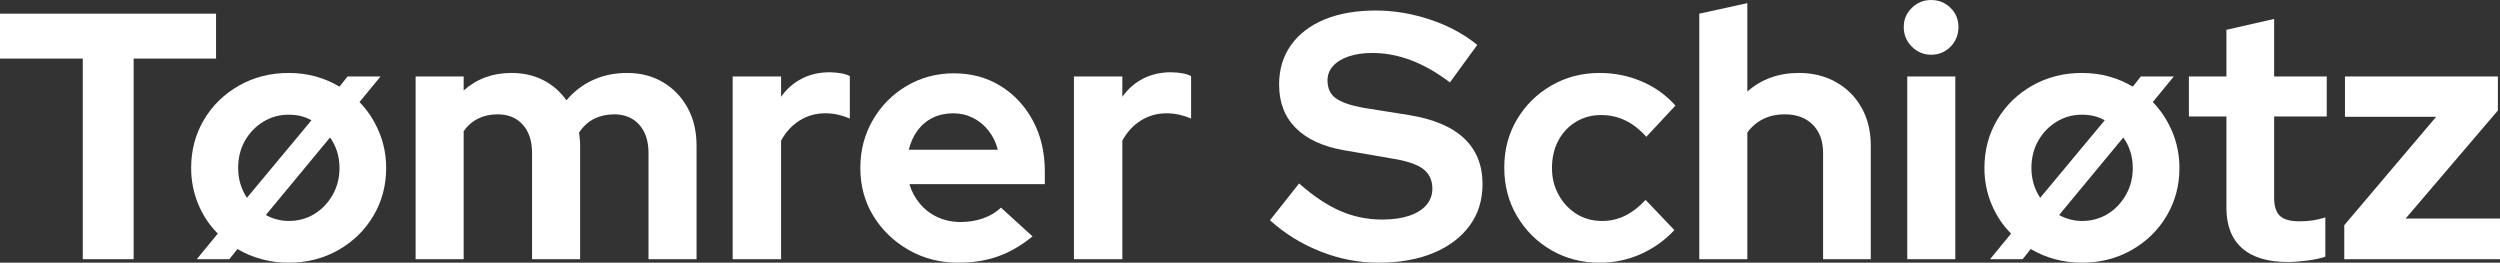
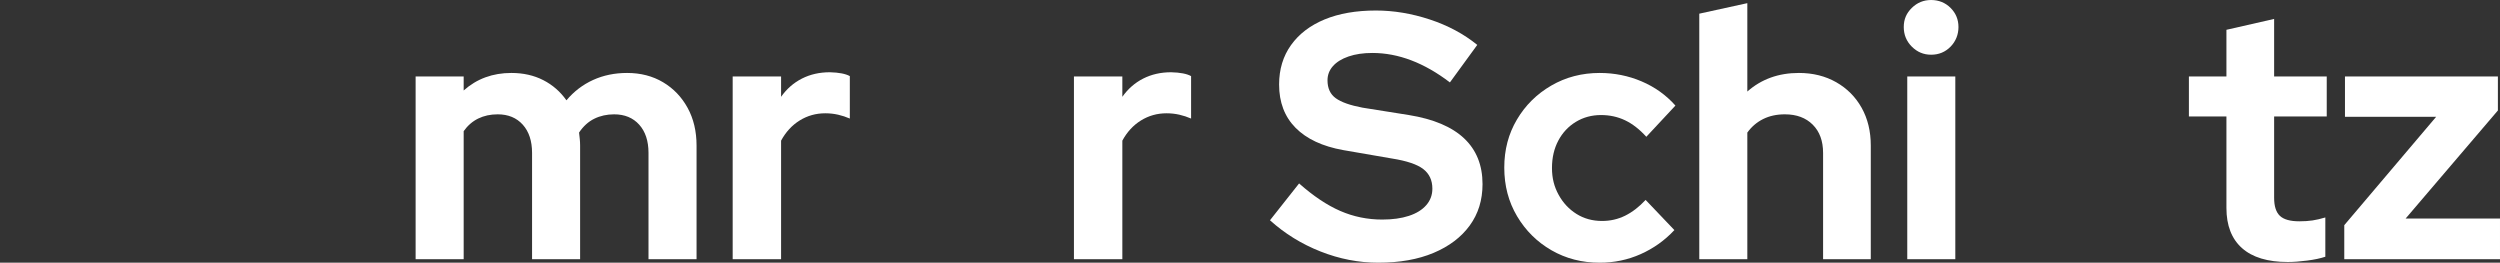
<svg xmlns="http://www.w3.org/2000/svg" id="a" viewBox="0 0 1425.59 149.8">
  <rect x="0" y="0" width="1425.59" height="149.8" fill="#333333" stroke="none" />
  <defs>
    <style>.b{fill:#fff;}</style>
  </defs>
-   <path class="b" d="m47.2,147.8V33.4H0V7.8h123.2v25.6h-47v114.4h-29Z" />
-   <path class="b" d="m164.6,149.8c-5.33,0-10.47-.67-15.4-2-4.93-1.33-9.53-3.27-13.8-5.8l-4.6,5.8h-18.6l12-14.6c-4.8-4.8-8.53-10.43-11.2-16.9-2.67-6.47-4-13.3-4-20.5,0-10.13,2.43-19.3,7.3-27.5,4.87-8.2,11.53-14.7,20-19.5,8.47-4.8,17.9-7.2,28.3-7.2,5.47,0,10.6.67,15.4,2,4.8,1.33,9.33,3.27,13.6,5.8l4.6-5.8h18.8l-12,14.6c4.67,4.8,8.37,10.43,11.1,16.9,2.73,6.47,4.1,13.37,4.1,20.7,0,10-2.43,19.1-7.3,27.3-4.87,8.2-11.53,14.7-20,19.5-8.47,4.8-17.9,7.2-28.3,7.2Zm-23.8-37l36.8-44.2c-1.87-1.07-3.87-1.87-6-2.4-2.13-.53-4.47-.8-7-.8-5.33,0-10.2,1.37-14.6,4.1-4.4,2.73-7.87,6.37-10.4,10.9-2.53,4.53-3.8,9.67-3.8,15.4,0,3.2.43,6.23,1.3,9.1.87,2.87,2.1,5.5,3.7,7.9Zm23.8,13.2c5.47,0,10.37-1.33,14.7-4,4.33-2.67,7.8-6.3,10.4-10.9,2.6-4.6,3.9-9.7,3.9-15.3,0-3.33-.47-6.47-1.4-9.4-.93-2.93-2.27-5.6-4-8l-36.6,44.2c1.87,1.07,3.93,1.9,6.2,2.5,2.27.6,4.53.9,6.8.9Z" />
  <path class="b" d="m237,147.8V43.6h27.4v8c7.47-6.67,16.53-10,27.2-10,6.8,0,12.87,1.37,18.2,4.1,5.33,2.73,9.73,6.57,13.2,11.5,4.27-5.07,9.33-8.93,15.2-11.6,5.87-2.67,12.33-4,19.4-4,7.73,0,14.56,1.77,20.5,5.3,5.93,3.53,10.6,8.4,14,14.6,3.4,6.2,5.1,13.37,5.1,21.5v64.8h-27.4v-60.6c0-6.8-1.77-12.17-5.3-16.1-3.53-3.93-8.3-5.9-14.3-5.9-4.13,0-7.9.83-11.3,2.5-3.4,1.67-6.3,4.3-8.7,7.9.13,1.2.27,2.4.4,3.6.13,1.2.2,2.47.2,3.8v64.8h-27.4v-60.6c0-6.8-1.77-12.17-5.3-16.1-3.54-3.93-8.3-5.9-14.3-5.9-4.13,0-7.83.8-11.1,2.4-3.27,1.6-6.03,4-8.3,7.2v73h-27.4Z" />
  <path class="b" d="m417.8,147.8V43.6h27.6v11.6c3.2-4.53,7.17-8,11.9-10.4,4.73-2.4,10.03-3.6,15.9-3.6,5.2.13,9,.87,11.4,2.2v24.2c-2.13-.93-4.37-1.67-6.7-2.2-2.33-.53-4.77-.8-7.3-.8-5.33,0-10.2,1.37-14.6,4.1-4.4,2.73-7.93,6.57-10.6,11.5v67.6h-27.6Z" />
-   <path class="b" d="m546.4,149.8c-10.4,0-19.83-2.43-28.3-7.3-8.47-4.87-15.17-11.33-20.1-19.4-4.93-8.07-7.4-17.17-7.4-27.3s2.37-19.1,7.1-27.3c4.73-8.2,11.17-14.7,19.3-19.5,8.13-4.8,17.13-7.2,27-7.2s18.9,2.43,26.7,7.3c7.8,4.87,13.93,11.5,18.4,19.9,4.47,8.4,6.7,18,6.7,28.8v7.2h-77.2c1.2,4.13,3.2,7.87,6,11.2,2.8,3.33,6.2,5.9,10.2,7.7,4,1.8,8.33,2.7,13,2.7s8.8-.7,12.8-2.1c4-1.4,7.4-3.43,10.2-6.1l18,16.4c-6.4,5.2-12.97,9-19.7,11.4-6.73,2.4-14.3,3.6-22.7,3.6Zm-28.2-64.4h50.8c-1.07-4.13-2.83-7.77-5.3-10.9-2.47-3.13-5.43-5.57-8.9-7.3-3.47-1.73-7.2-2.6-11.2-2.6-4.27,0-8.13.83-11.6,2.5-3.47,1.67-6.37,4.07-8.7,7.2-2.33,3.13-4.03,6.83-5.1,11.1Z" />
  <path class="b" d="m612.4,147.8V43.6h27.6v11.6c3.2-4.53,7.17-8,11.9-10.4,4.73-2.4,10.03-3.6,15.9-3.6,5.2.13,9,.87,11.4,2.2v24.2c-2.13-.93-4.37-1.67-6.7-2.2-2.33-.53-4.77-.8-7.3-.8-5.33,0-10.2,1.37-14.6,4.1-4.4,2.73-7.93,6.57-10.6,11.5v67.6h-27.6Z" />
  <path class="b" d="m785.99,149.8c-11.2,0-22.2-2.13-33-6.4-10.8-4.27-20.4-10.2-28.8-17.8l16.6-21c8.13,7.2,15.97,12.43,23.5,15.7,7.53,3.27,15.5,4.9,23.9,4.9,5.87,0,10.93-.7,15.2-2.1,4.27-1.4,7.57-3.43,9.9-6.1,2.33-2.67,3.5-5.8,3.5-9.4,0-4.8-1.73-8.53-5.2-11.2-3.47-2.67-9.4-4.67-17.8-6l-27.8-4.8c-11.87-2.13-20.93-6.37-27.2-12.7-6.27-6.33-9.4-14.57-9.4-24.7,0-8.67,2.27-16.17,6.8-22.5,4.53-6.33,10.9-11.2,19.1-14.6,8.2-3.4,17.97-5.1,29.3-5.1,10.13,0,20.37,1.7,30.7,5.1,10.33,3.4,19.37,8.23,27.1,14.5l-15.6,21.4c-14.67-11.2-29.4-16.8-44.2-16.8-5.2,0-9.73.67-13.6,2-3.87,1.33-6.83,3.17-8.9,5.5-2.07,2.33-3.1,5.03-3.1,8.1,0,4.53,1.57,7.93,4.7,10.2,3.13,2.27,8.23,4.07,15.3,5.4l26.4,4.2c14,2.27,24.5,6.7,31.5,13.3s10.5,15.3,10.5,26.1c0,9.07-2.43,16.93-7.3,23.6-4.87,6.67-11.73,11.87-20.6,15.6-8.87,3.73-19.37,5.6-31.5,5.6Z" />
  <path class="b" d="m912.19,149.8c-10.13,0-19.3-2.37-27.5-7.1-8.2-4.73-14.73-11.2-19.6-19.4-4.87-8.2-7.3-17.43-7.3-27.7s2.4-19.27,7.2-27.4c4.8-8.13,11.33-14.6,19.6-19.4,8.27-4.8,17.47-7.2,27.6-7.2,8.4,0,16.37,1.6,23.9,4.8,7.53,3.2,13.97,7.8,19.3,13.8l-16.6,17.8c-3.87-4.27-7.9-7.4-12.1-9.4-4.2-2-8.77-3-13.7-3-5.33,0-10.13,1.3-14.4,3.9-4.27,2.6-7.6,6.17-10,10.7-2.4,4.53-3.6,9.73-3.6,15.6s1.27,10.7,3.8,15.3c2.53,4.6,5.93,8.23,10.2,10.9,4.27,2.67,9.13,4,14.6,4,4.67,0,9.03-1,13.1-3,4.07-2,7.96-5,11.7-9l16.4,17.2c-5.47,5.87-11.87,10.43-19.2,13.7-7.33,3.27-15.13,4.9-23.4,4.9Z" />
  <path class="b" d="m968.99,147.8V7.8l27.4-6v50.4c8-7.07,17.8-10.6,29.4-10.6,8,0,15.1,1.77,21.3,5.3,6.2,3.53,11.03,8.4,14.5,14.6,3.46,6.2,5.2,13.37,5.2,21.5v64.8h-27.2v-60.6c0-6.8-1.97-12.17-5.9-16.1-3.93-3.93-9.23-5.9-15.9-5.9-4.67,0-8.8.9-12.4,2.7-3.6,1.8-6.6,4.37-9,7.7v72.2h-27.4Z" />
  <path class="b" d="m1101.19,31.2c-4.27,0-7.93-1.53-11-4.6-3.07-3.07-4.6-6.8-4.6-11.2s1.53-7.9,4.6-10.9c3.07-3,6.73-4.5,11-4.5s8.1,1.5,11.1,4.5,4.5,6.63,4.5,10.9-1.5,8.13-4.5,11.2c-3,3.07-6.7,4.6-11.1,4.6Zm-13.6,116.6V43.6h27.4v104.2h-27.4Z" />
-   <path class="b" d="m1187.19,149.8c-5.33,0-10.47-.67-15.4-2-4.93-1.33-9.53-3.27-13.8-5.8l-4.6,5.8h-18.6l12-14.6c-4.8-4.8-8.53-10.43-11.2-16.9-2.67-6.47-4-13.3-4-20.5,0-10.13,2.43-19.3,7.3-27.5,4.87-8.2,11.53-14.7,20-19.5,8.47-4.8,17.9-7.2,28.3-7.2,5.47,0,10.6.67,15.4,2,4.8,1.33,9.33,3.27,13.6,5.8l4.6-5.8h18.8l-12,14.6c4.67,4.8,8.37,10.43,11.1,16.9,2.73,6.47,4.1,13.37,4.1,20.7,0,10-2.43,19.1-7.3,27.3-4.87,8.2-11.54,14.7-20,19.5-8.47,4.8-17.9,7.2-28.3,7.2Zm-23.8-37l36.8-44.2c-1.87-1.07-3.87-1.87-6-2.4-2.13-.53-4.47-.8-7-.8-5.33,0-10.2,1.37-14.6,4.1-4.4,2.73-7.87,6.37-10.4,10.9-2.53,4.53-3.8,9.67-3.8,15.4,0,3.2.43,6.23,1.3,9.1.87,2.87,2.1,5.5,3.7,7.9Zm23.8,13.2c5.47,0,10.37-1.33,14.7-4,4.33-2.67,7.8-6.3,10.4-10.9,2.6-4.6,3.9-9.7,3.9-15.3,0-3.33-.47-6.47-1.4-9.4-.93-2.93-2.27-5.6-4-8l-36.6,44.2c1.87,1.07,3.93,1.9,6.2,2.5,2.27.6,4.53.9,6.8.9Z" />
  <path class="b" d="m1304.59,149.4c-11.47,0-20.17-2.63-26.1-7.9-5.93-5.27-8.9-12.9-8.9-22.9v-52.2h-21.4v-22.8h21.4v-26.6l27.2-6.2v32.8h30v22.8h-30v46.4c0,4.8,1.1,8.23,3.3,10.3,2.2,2.07,5.9,3.1,11.1,3.1,2.8,0,5.3-.17,7.5-.5,2.2-.33,4.63-.9,7.3-1.7v22.4c-2.8.93-6.27,1.67-10.4,2.2-4.13.53-7.8.8-11,.8Z" />
  <path class="b" d="m1336.79,147.8v-19.4l52.4-61.8h-52v-23h87.2v19.4l-52.6,61.6h53.8v23.2h-88.8Z" />
</svg>